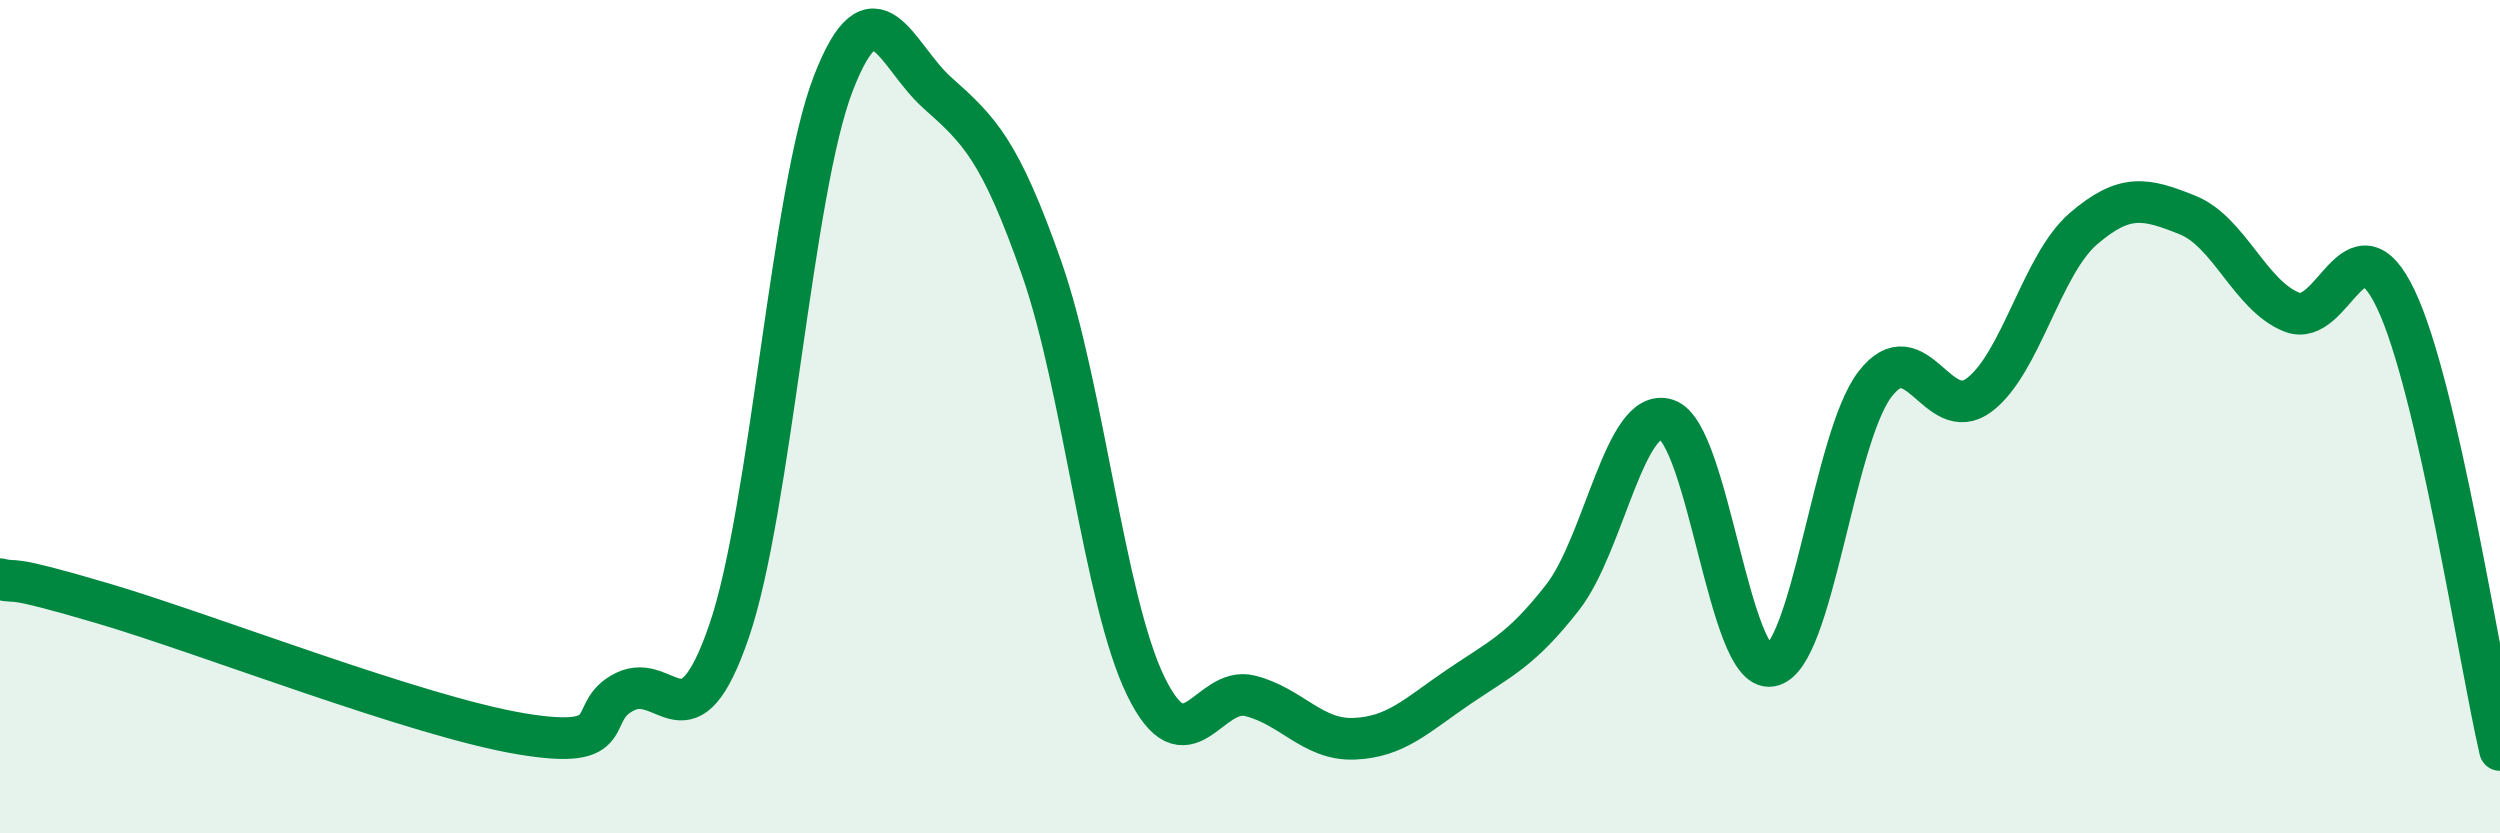
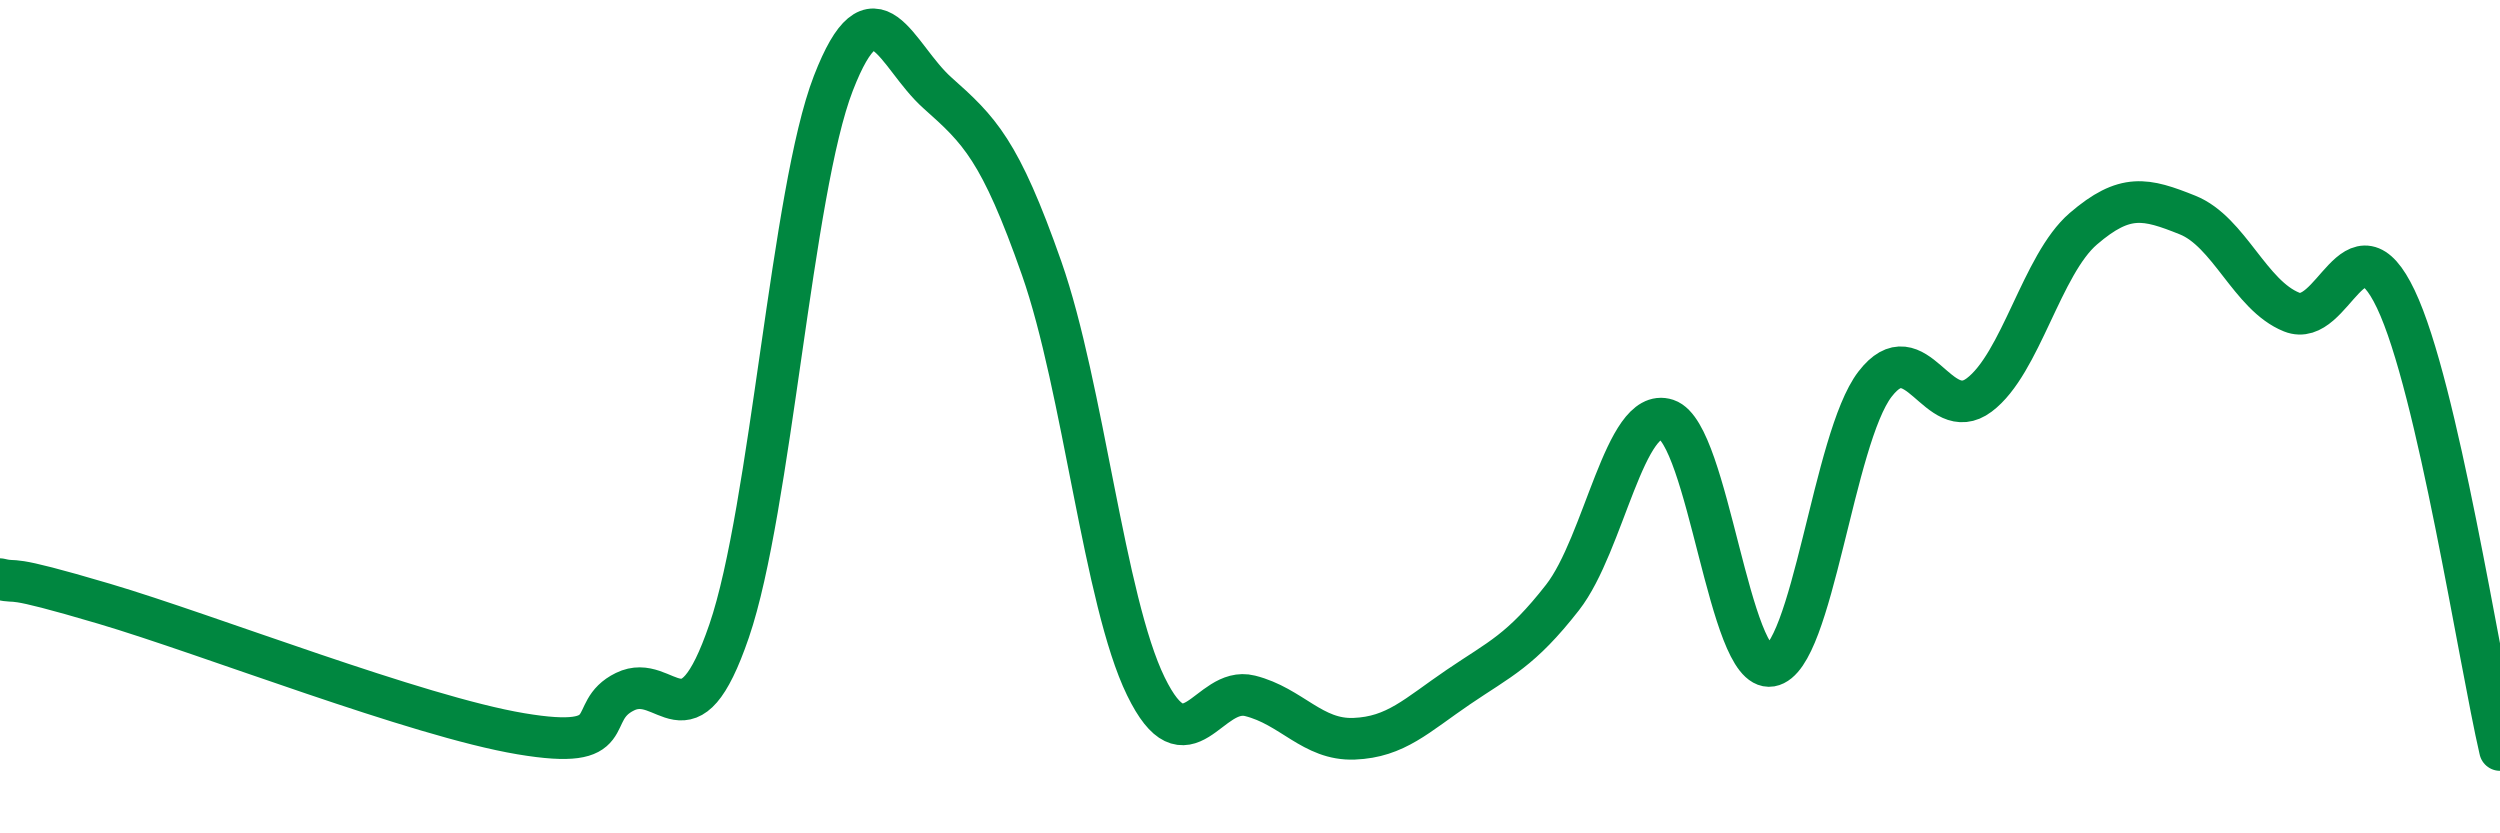
<svg xmlns="http://www.w3.org/2000/svg" width="60" height="20" viewBox="0 0 60 20">
-   <path d="M 0,13.9 C 0.5,14.02 0,13.75 2.5,14.49 C 5,15.23 10,17.19 12.5,17.61 C 15,18.03 14,17.09 15,16.6 C 16,16.11 16.5,18.06 17.5,15.14 C 18.5,12.22 19,4.58 20,2 C 21,-0.58 21.5,1.34 22.5,2.23 C 23.5,3.12 24,3.59 25,6.44 C 26,9.29 26.5,14.42 27.5,16.47 C 28.5,18.52 29,16.45 30,16.7 C 31,16.95 31.5,17.77 32.5,17.73 C 33.5,17.69 34,17.17 35,16.49 C 36,15.81 36.5,15.62 37.5,14.34 C 38.5,13.06 39,9.74 40,10.07 C 41,10.4 41.5,16.15 42.5,15.98 C 43.5,15.81 44,10.52 45,9.22 C 46,7.92 46.5,10.23 47.5,9.48 C 48.5,8.73 49,6.35 50,5.49 C 51,4.63 51.5,4.76 52.5,5.16 C 53.5,5.56 54,7.09 55,7.49 C 56,7.89 56.5,5.08 57.5,7.18 C 58.5,9.28 59.5,15.84 60,18L60 20L0 20Z" fill="#008740" opacity="0.1" stroke-linecap="round" stroke-linejoin="round" />
  <path d="M 0,13.9 C 0.5,14.02 0,13.75 2.5,14.49 C 5,15.23 10,17.19 12.5,17.61 C 15,18.03 14,17.09 15,16.6 C 16,16.11 16.5,18.06 17.5,15.14 C 18.5,12.22 19,4.58 20,2 C 21,-0.58 21.5,1.34 22.5,2.23 C 23.5,3.12 24,3.59 25,6.44 C 26,9.29 26.5,14.42 27.5,16.47 C 28.5,18.52 29,16.45 30,16.7 C 31,16.95 31.5,17.77 32.5,17.73 C 33.5,17.69 34,17.17 35,16.49 C 36,15.81 36.5,15.62 37.5,14.34 C 38.5,13.06 39,9.74 40,10.07 C 41,10.4 41.5,16.15 42.5,15.98 C 43.5,15.81 44,10.52 45,9.22 C 46,7.92 46.5,10.23 47.5,9.48 C 48.5,8.73 49,6.35 50,5.49 C 51,4.63 51.5,4.76 52.5,5.16 C 53.5,5.56 54,7.09 55,7.49 C 56,7.89 56.5,5.08 57.5,7.18 C 58.5,9.28 59.5,15.84 60,18" stroke="#008740" stroke-width="1" fill="none" stroke-linecap="round" stroke-linejoin="round" />
</svg>